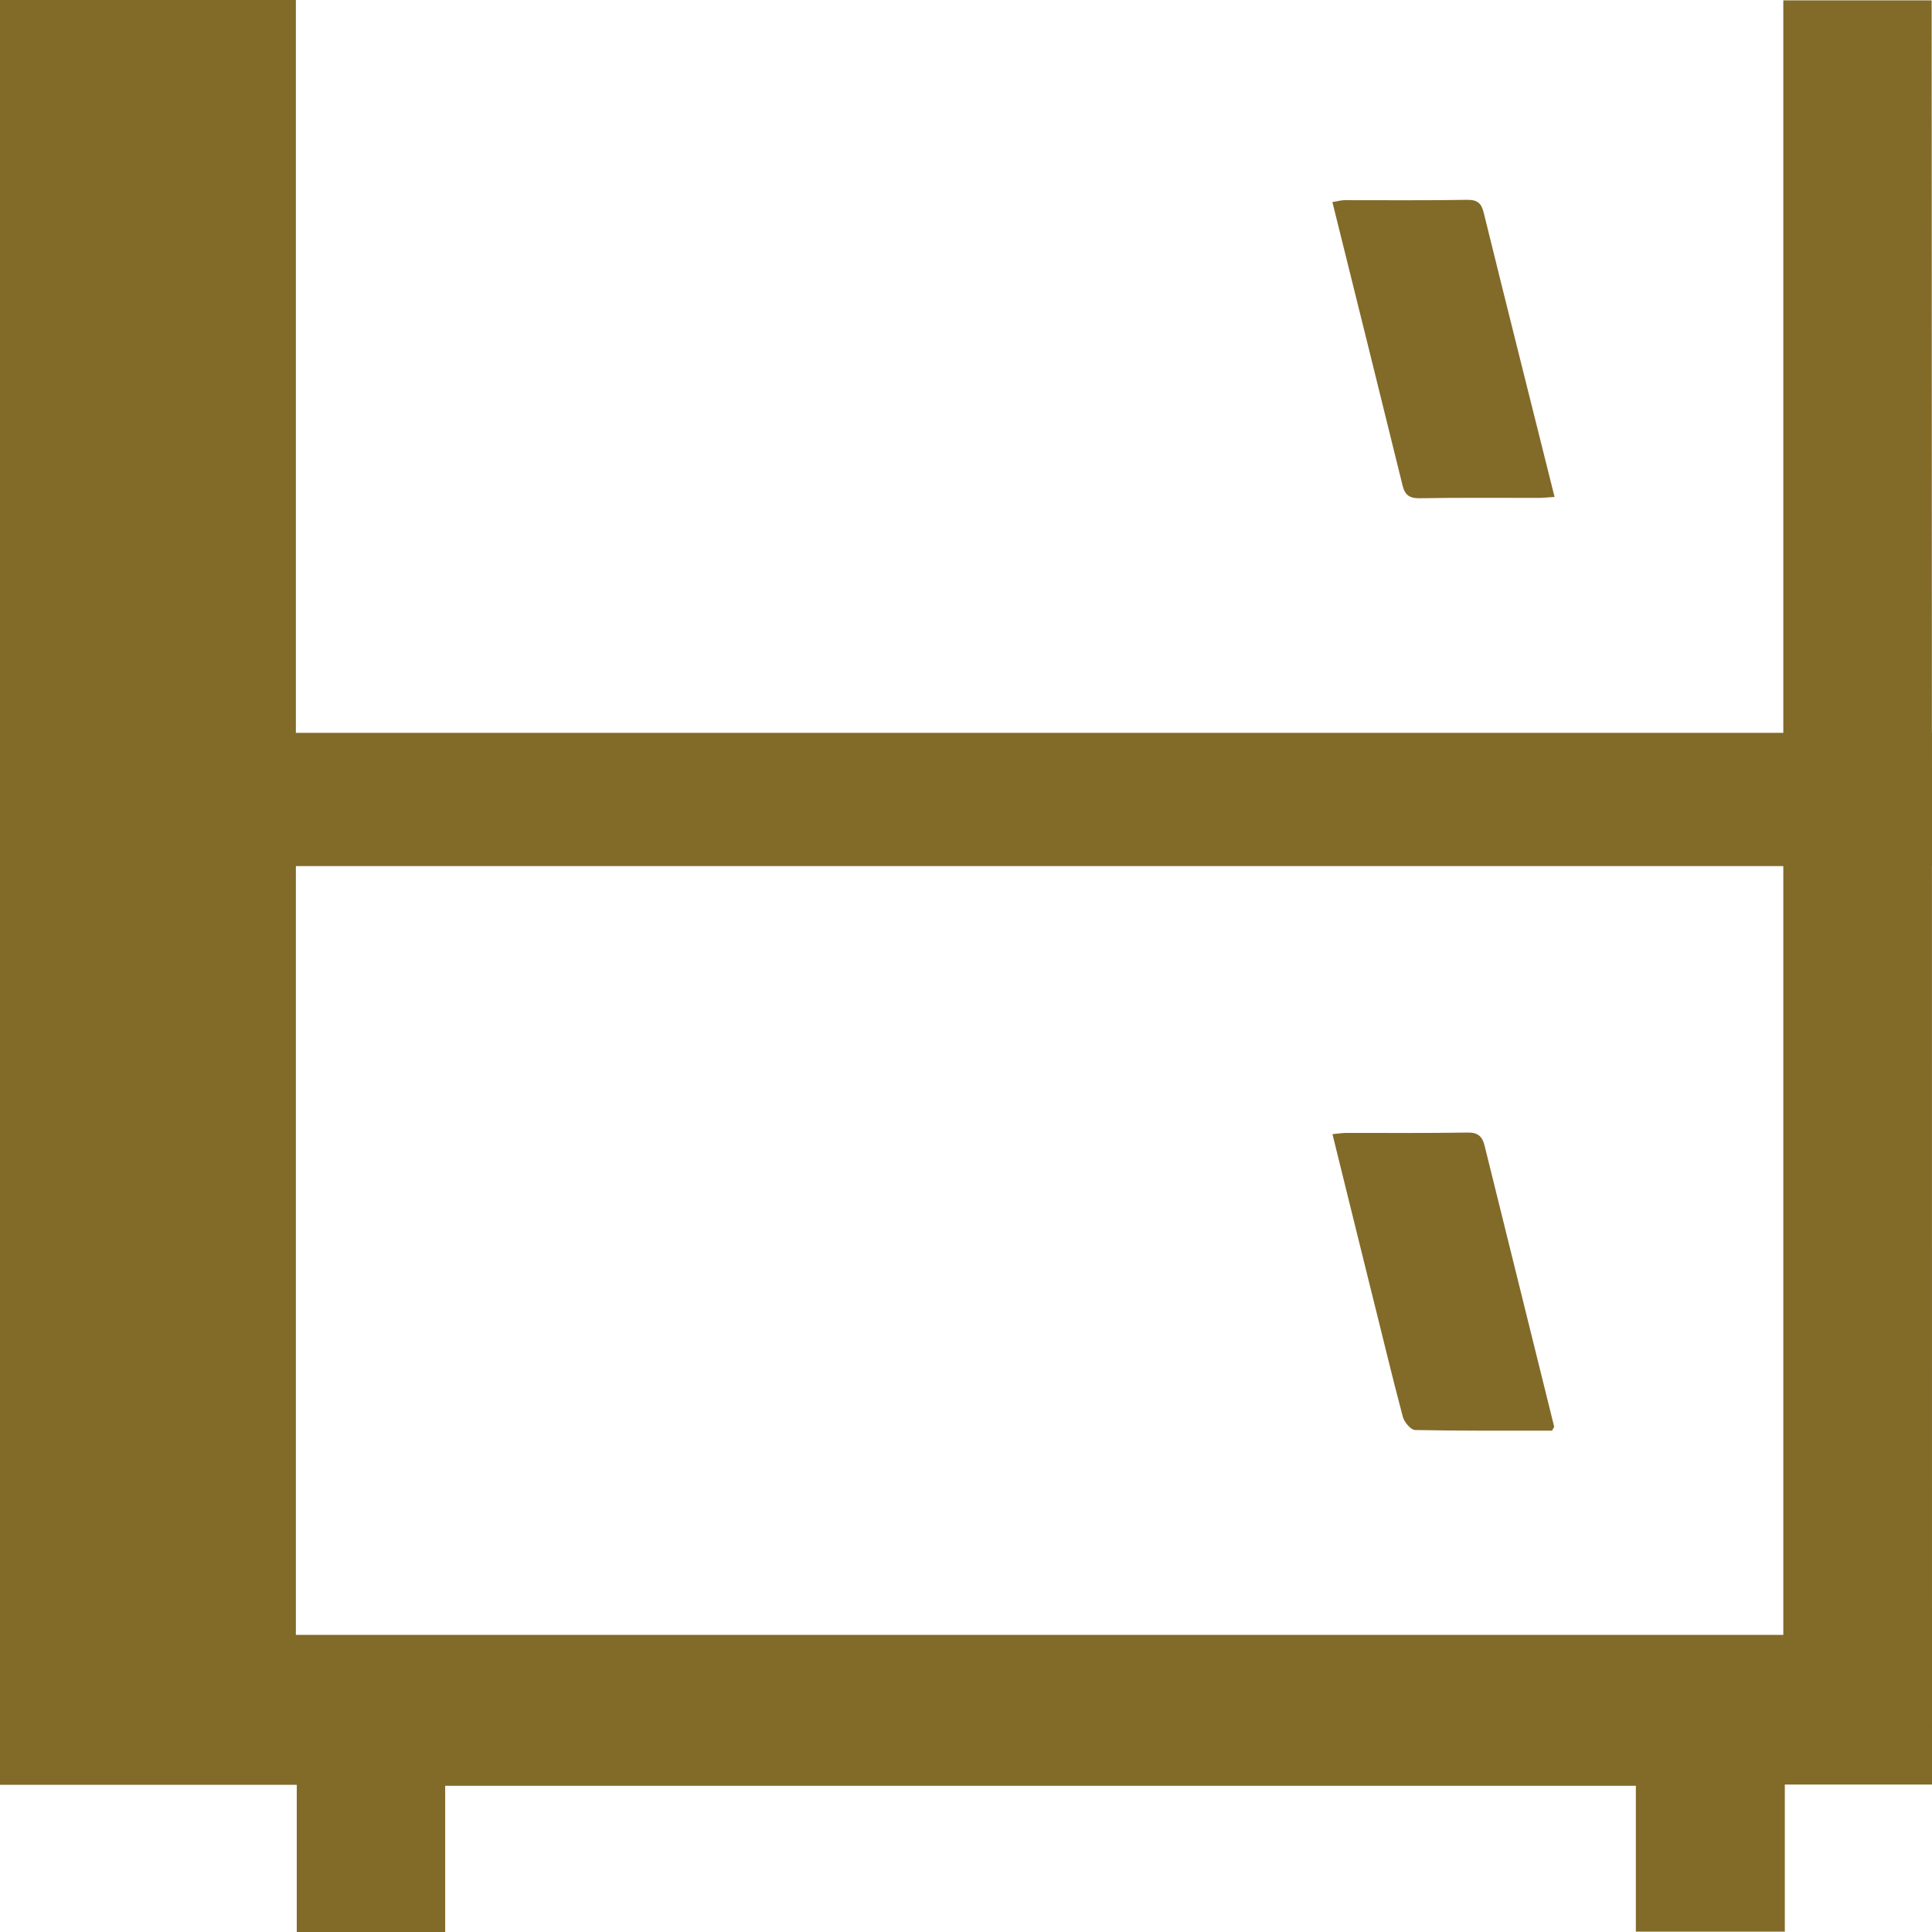
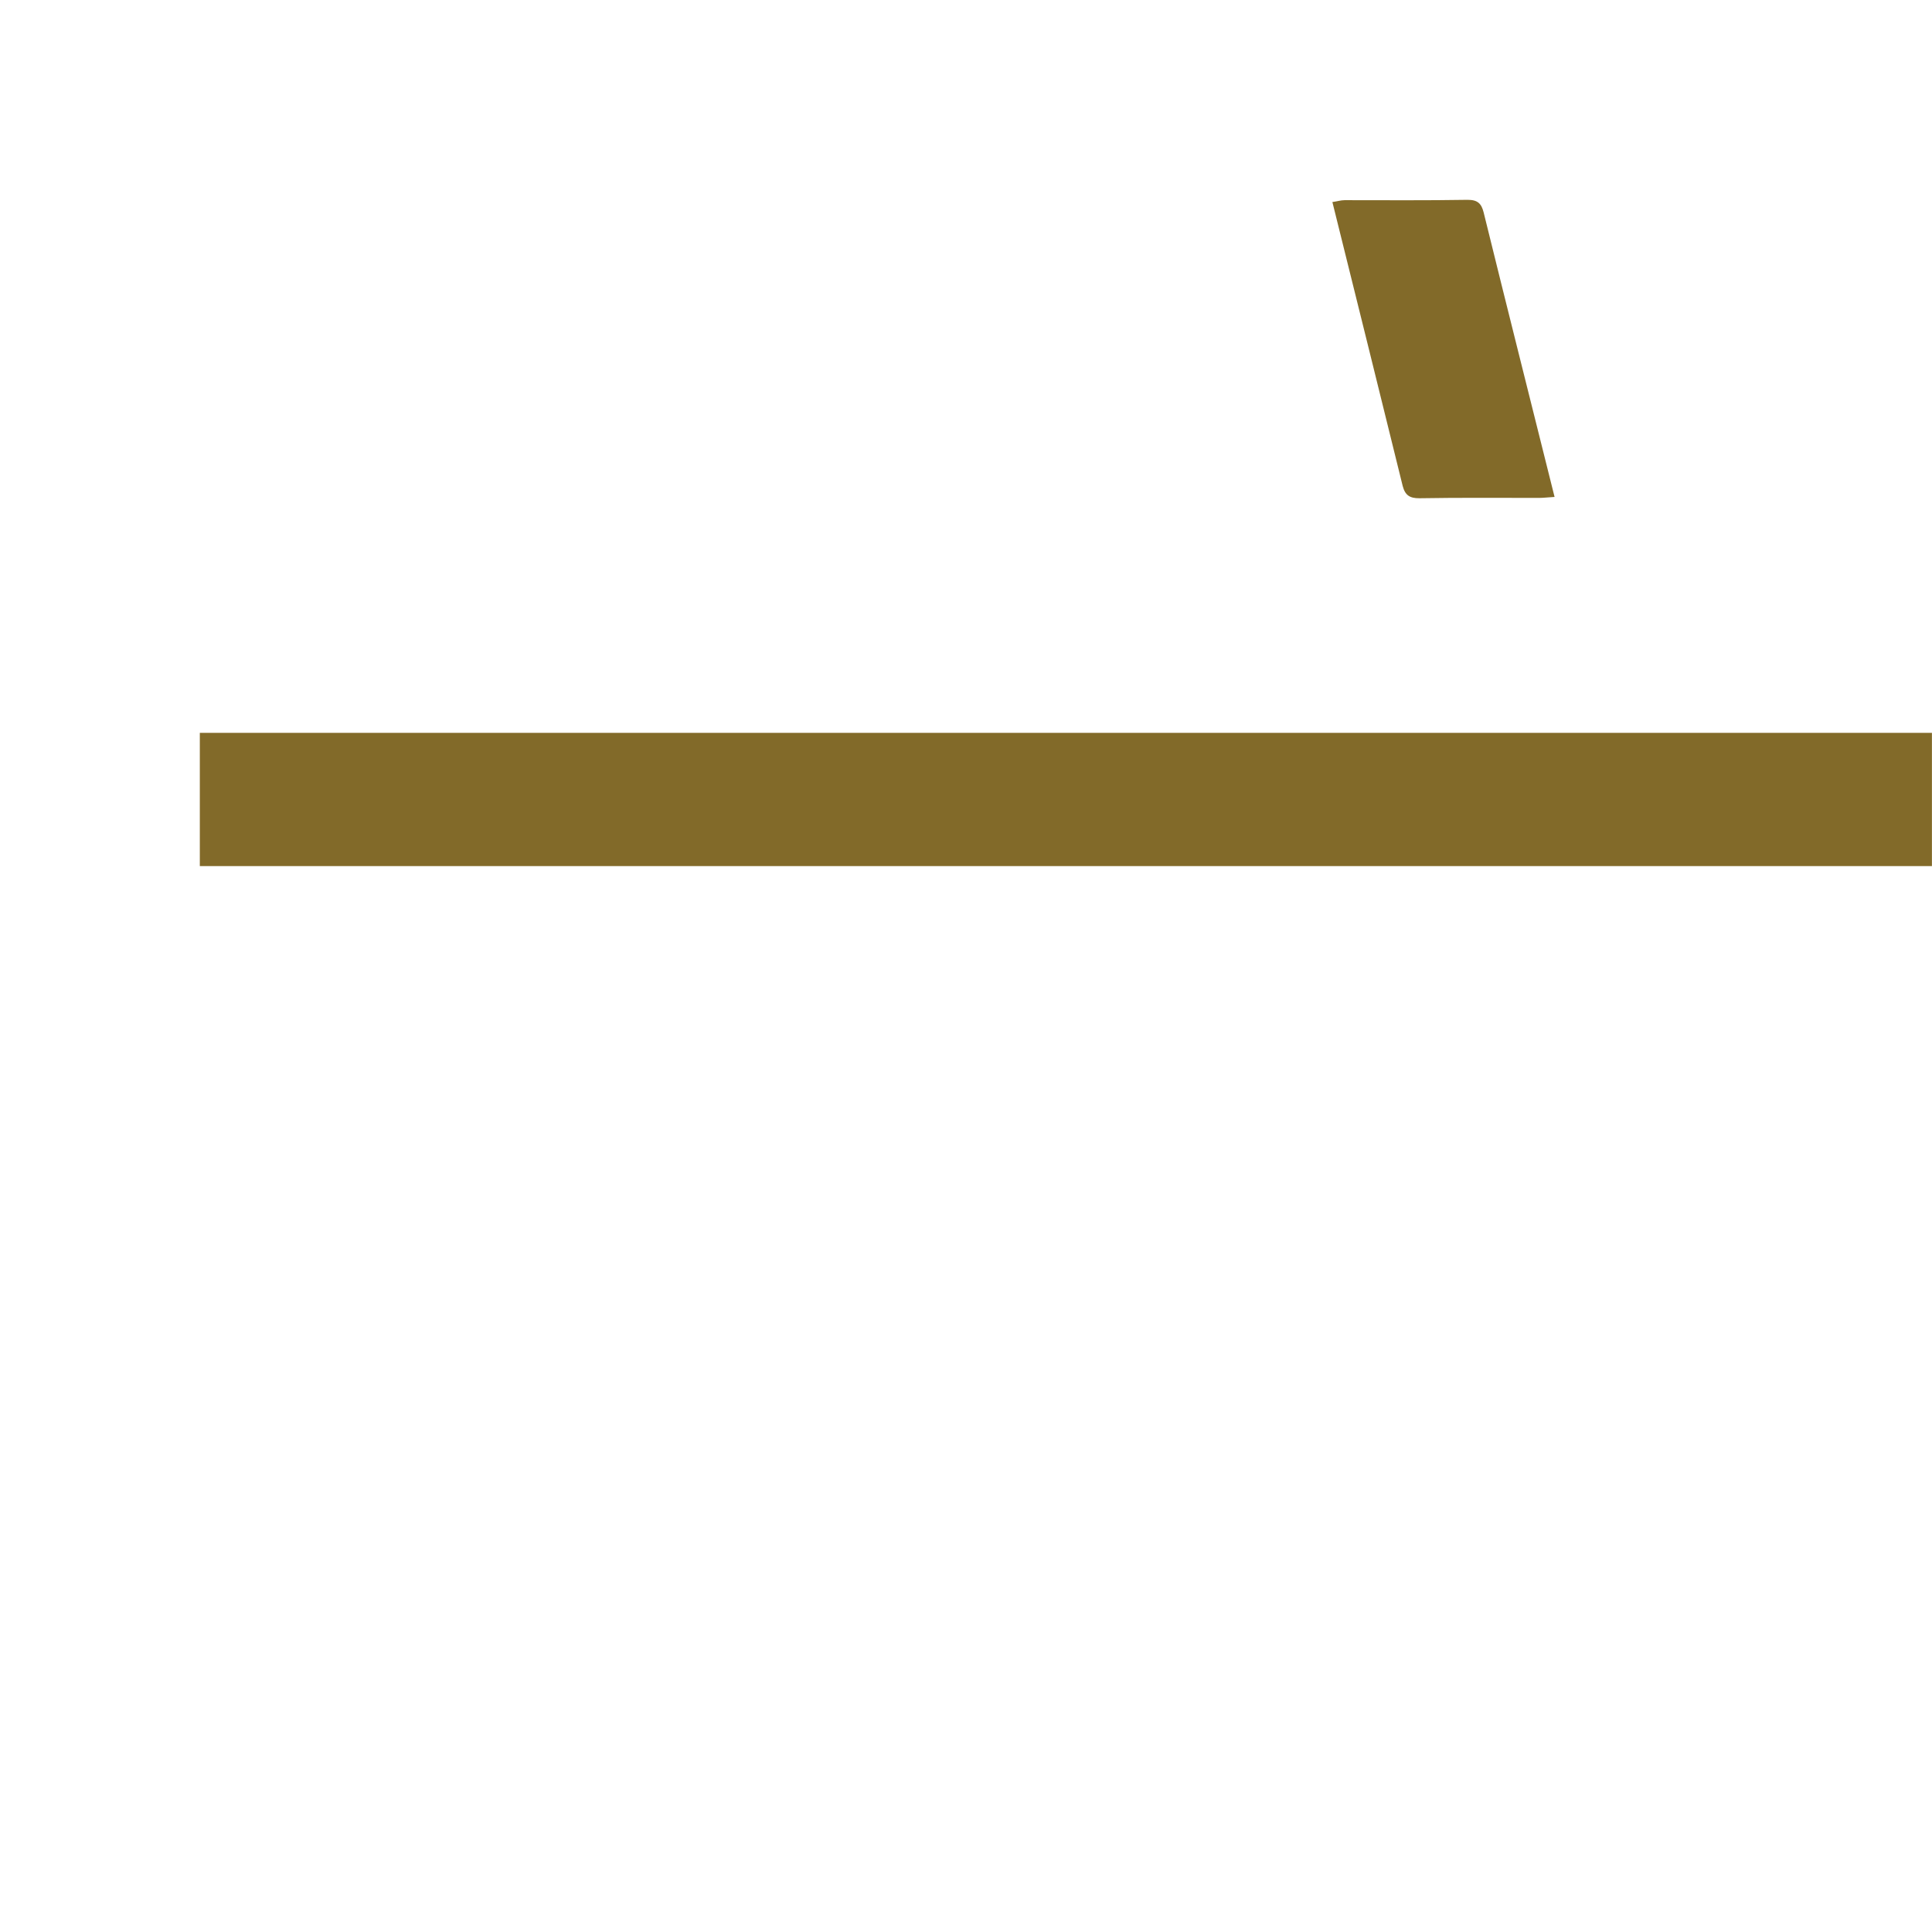
<svg xmlns="http://www.w3.org/2000/svg" width="28" height="28" viewBox="0 0 28 28" fill="none">
-   <path d="M28 25.863C27.285 25.863 26.587 25.863 25.867 25.863C25.867 26.583 25.867 27.28 25.867 27.995C25.138 27.995 24.437 27.995 23.708 27.995C23.708 27.294 23.708 26.596 23.708 25.881C17.948 25.881 12.211 25.881 6.452 25.881C6.452 26.587 6.452 27.289 6.452 28C5.732 28 5.035 28 4.301 28C4.301 27.294 4.301 26.592 4.301 25.867C2.853 25.867 1.435 25.867 0 25.867C0 17.237 0 8.625 0 0C1.422 0 2.839 0 4.288 0C4.288 7.892 4.288 15.789 4.288 23.694C11.487 23.694 18.655 23.694 25.845 23.694C25.845 15.802 25.845 7.915 25.845 0.005C26.574 0.005 27.276 0.005 27.995 0.005C28 8.616 28 17.233 28 25.863Z" fill="#826A29" />
-   <path d="M22.494 20.734C21.837 20.734 21.172 20.738 20.51 20.725C20.447 20.725 20.347 20.607 20.329 20.526C20.166 19.914 20.021 19.299 19.867 18.687C19.682 17.945 19.501 17.202 19.311 16.437C19.392 16.428 19.46 16.419 19.523 16.419C20.103 16.419 20.687 16.423 21.267 16.414C21.416 16.41 21.484 16.469 21.516 16.605C21.851 17.963 22.19 19.321 22.525 20.68C22.521 20.684 22.516 20.693 22.494 20.734Z" fill="#826A29" />
  <path d="M22.53 7.202C22.439 7.207 22.371 7.216 22.308 7.216C21.728 7.216 21.149 7.211 20.569 7.221C20.433 7.221 20.365 7.18 20.329 7.044C19.994 5.681 19.654 4.314 19.31 2.928C19.378 2.919 19.433 2.901 19.487 2.901C20.08 2.901 20.678 2.906 21.271 2.896C21.416 2.896 21.47 2.951 21.502 3.078C21.837 4.44 22.181 5.803 22.53 7.202Z" fill="#826A29" />
  <rect x="2.896" y="10.621" width="25.103" height="1.931" fill="#826A29" />
</svg>